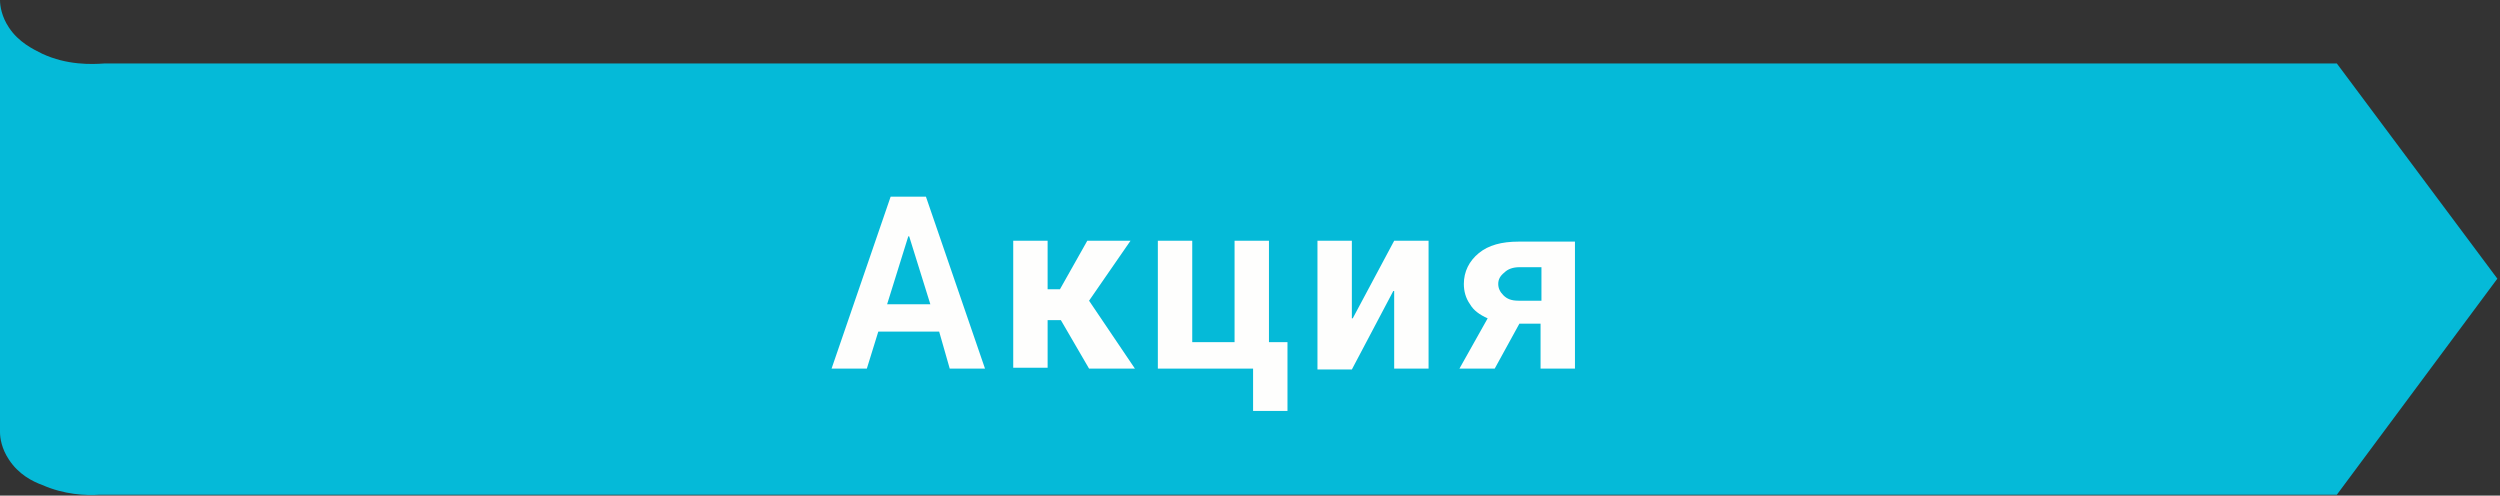
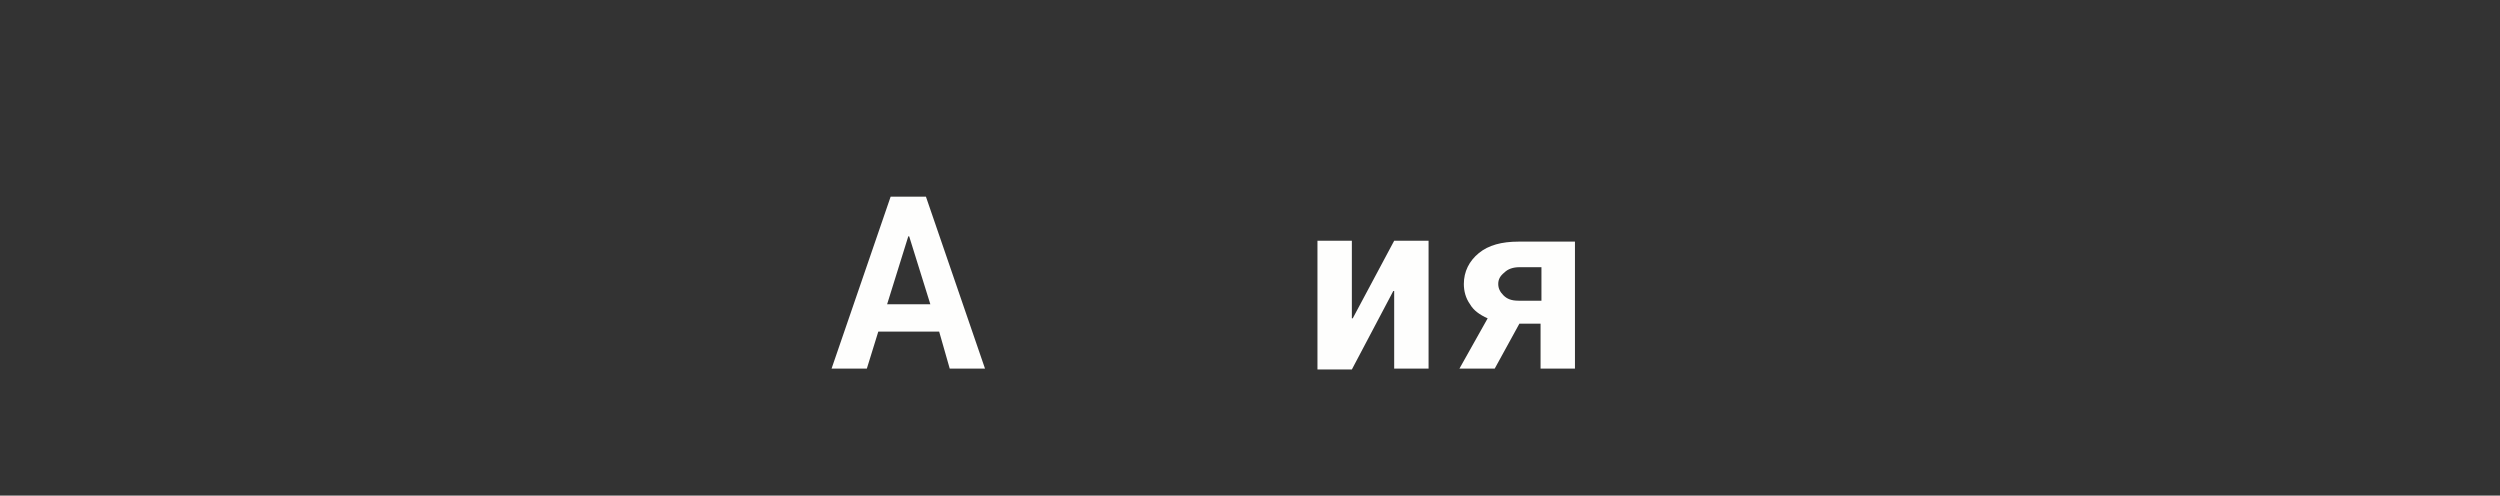
<svg xmlns="http://www.w3.org/2000/svg" version="1.1" id="Слой_1" x="0px" y="0px" viewBox="0 0 283.5 56.2" style="enable-background:new 0 0 283.5 56.2;" xml:space="preserve">
  <rect x="0" y="0" width="283.5" height="56.2" fill="#333333" stroke="none" />
  <style type="text/css">
	.st0{fill:#FDCE12;}
	.st1{fill:#2E2F30;}
	.st2{fill:#F87311;}
	.st3{fill:#FFFFFF;}
	.st4{fill:#E91B24;}
	.st5{fill:#49A928;}
	.st6{fill:#05BAD8;}
	.st7{fill:#FEFEFD;}
</style>
-   <path class="st6" d="M265,7.2H11.8c-1.4,0.1-4.2,0.2-7-1.1C3.8,5.6,2.1,4.8,1,3.1C0.2,1.9,0,0.7,0,0l0,49c0,0.7,0.2,1.9,1,3.1  c1.1,1.7,2.7,2.5,3.8,2.9c2.5,1.1,4.9,1.2,6.5,1.1v0H265l18.2-24.5L265,7.2z" />
  <g>
    <g>
      <path class="st7" d="M106.5,37.6h-6.9l-1.3,4.2h-4l6.7-19.5h4l6.7,19.5h-4L106.5,37.6z M100.6,34.5h4.9l-2.4-7.7H103L100.6,34.5z" />
-       <path class="st7" d="M120.3,36.3h-1.5v5.4h-3.9V27.3h3.9v5.5h1.4l3.1-5.5h4.9l-4.7,6.8l5.2,7.7h-5.2L120.3,36.3z" />
-       <path class="st7" d="M131.3,27.3h3.9v11.5h4.8V27.3h3.9v11.5h2.1v7.8h-3.9v-4.8h-10.8V27.3z" />
      <path class="st7" d="M158.1,27.3h3.9v14.5h-3.9v-8.8l-0.1,0l-4.7,8.9h-3.9V27.3h3.9v8.8l0.1,0L158.1,27.3z" />
      <path class="st7" d="M178.6,27.3v14.5h-3.9v-5.1h-2.4l-2.8,5.1h-4l3.2-5.7c-0.9-0.4-1.6-0.9-2-1.6c-0.5-0.7-0.7-1.5-0.7-2.3    c0-1.4,0.6-2.6,1.7-3.5c1.1-0.9,2.6-1.3,4.5-1.3H178.6z M169.9,32.2c0,0.5,0.2,0.9,0.6,1.3c0.4,0.4,0.9,0.6,1.7,0.6h2.6v-3.8h-2.5    c-0.7,0-1.3,0.2-1.7,0.6C170.1,31.3,169.9,31.7,169.9,32.2z" />
    </g>
  </g>
</svg>